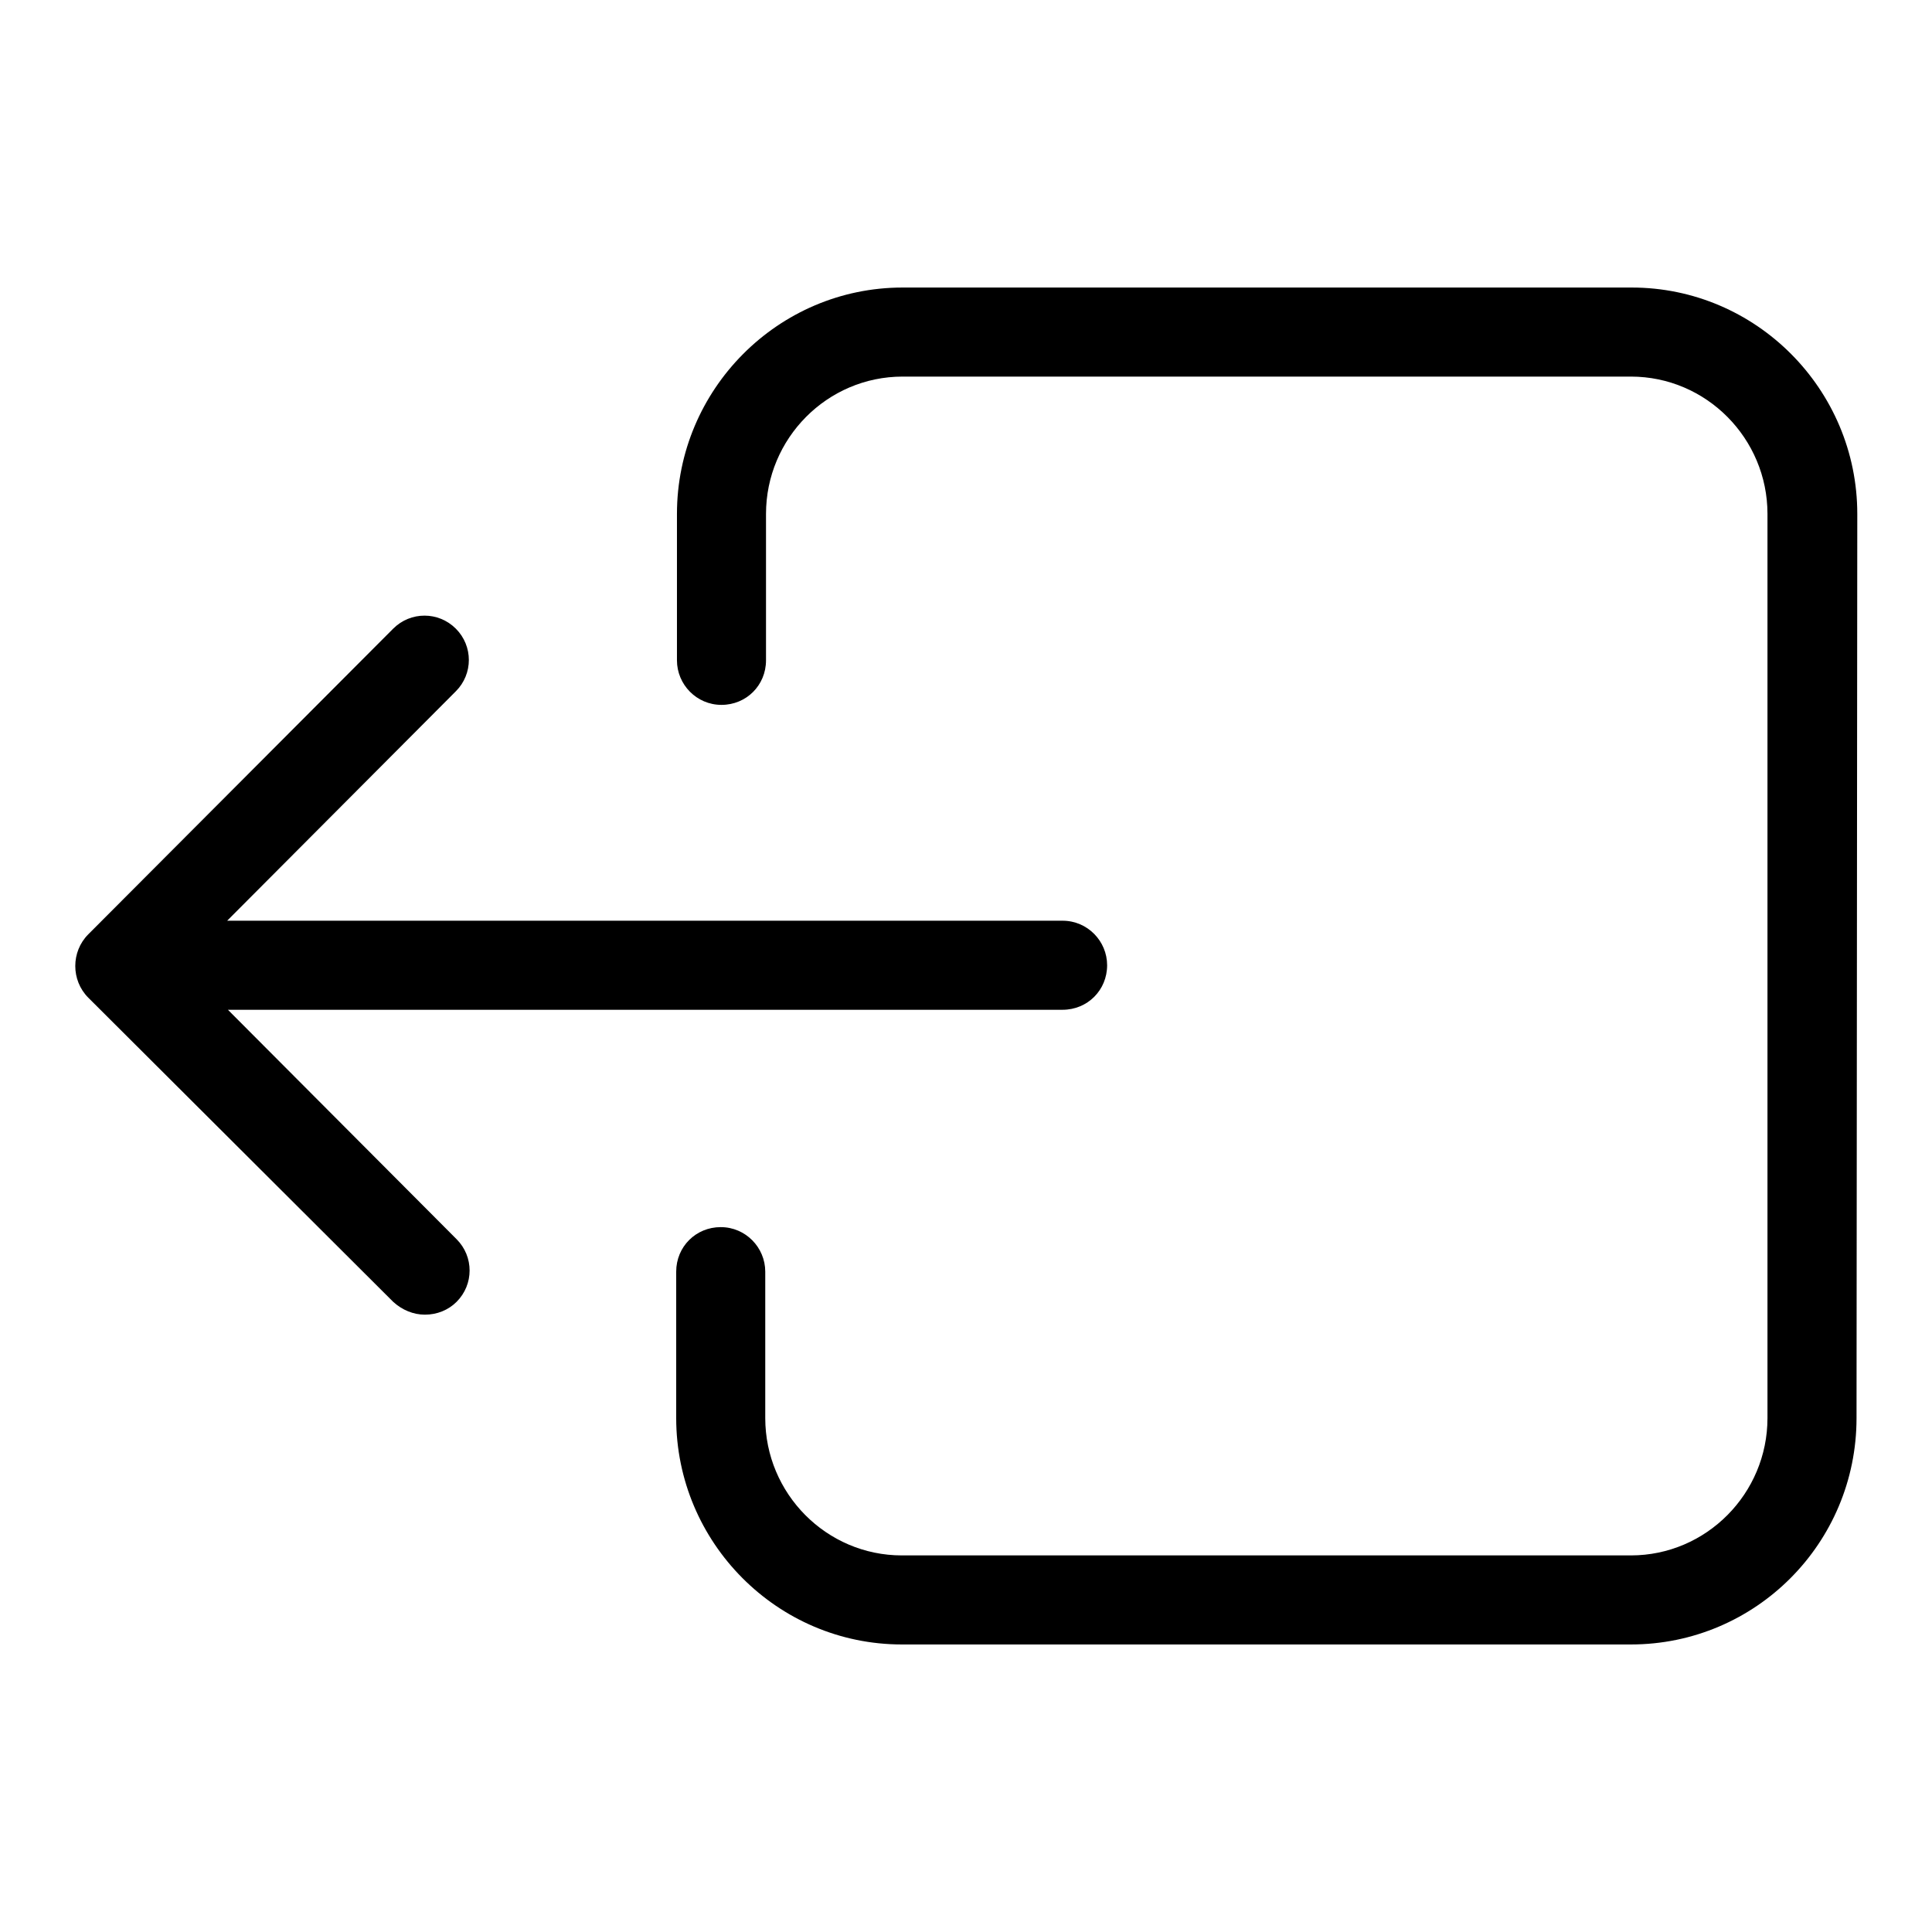
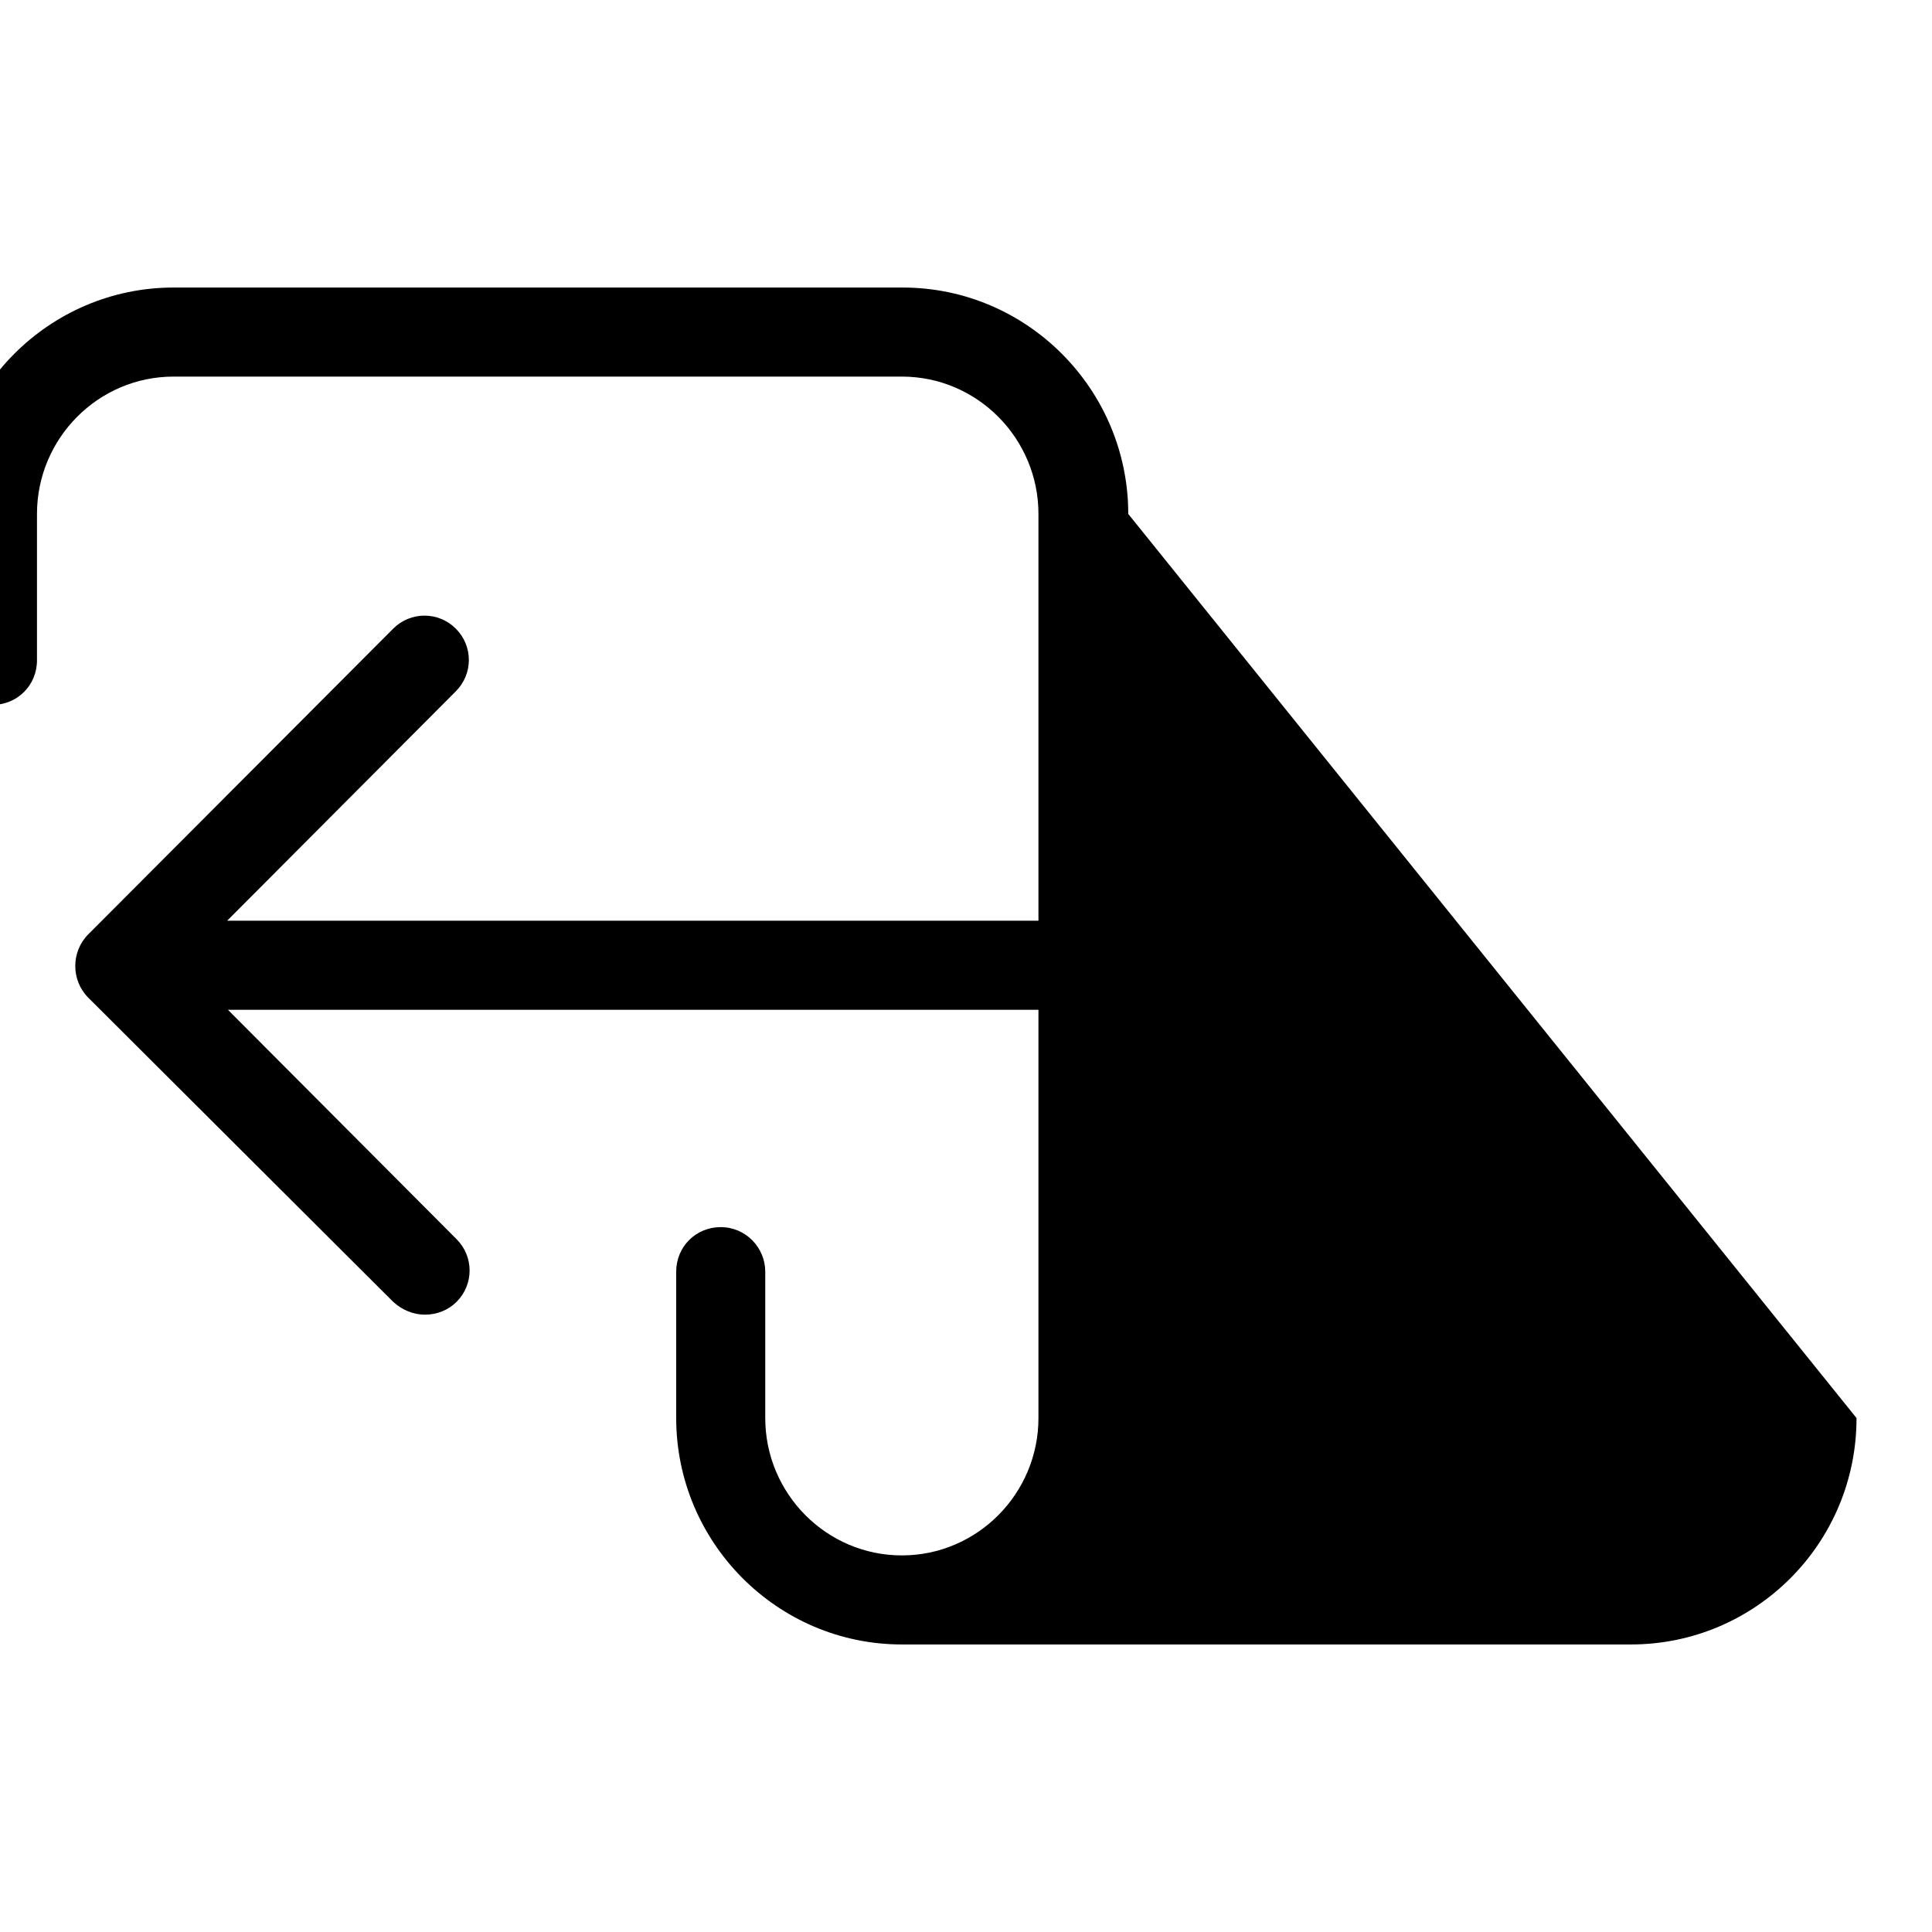
<svg xmlns="http://www.w3.org/2000/svg" version="1.1" x="0px" y="0px" viewBox="0 0 256 256" enable-background="new 0 0 256 256" xml:space="preserve">
  <g>
-     <path fill="#000000" d="M246,187.9c0,16.6-13.4,30-29.9,30h-96.6c-16.5,0-29.9-13.5-29.9-30v-19.4c0-3.3,2.6-5.9,5.9-5.9 c0,0,0,0,0,0c3.3,0,5.9,2.7,5.9,5.9c0,0,0,0,0,0v19.4c0,10,8.1,18.2,18.1,18.2h96.6c10,0,18.1-8.2,18.1-18.2V68.1 c0-10-8.1-18.2-18.1-18.2h-96.5c-10,0-18.1,8.2-18.1,18.2v19.4c0,3.3-2.6,5.9-5.9,5.9c0,0,0,0,0,0c-3.3,0-5.9-2.7-5.9-5.9 c0,0,0,0,0,0V68.1c0-16.5,13.4-30,29.9-30h96.6c16.5,0,29.9,13.5,29.9,30L246,187.9L246,187.9z M11.7,132.2c-2.3-2.3-2.3-6.1,0-8.4 l40.4-40.5c2.3-2.3,6-2.3,8.3,0c0,0,0,0,0,0c2.3,2.3,2.3,6,0,8.3c0,0,0,0,0,0l-30.3,30.4h110.7c3.3,0,5.9,2.7,5.9,5.9c0,0,0,0,0,0 c0,3.3-2.6,5.9-5.9,5.9c0,0,0,0,0,0H30.2l30.3,30.4c2.3,2.3,2.3,6,0,8.3c0,0,0,0,0,0c-1.1,1.1-2.6,1.7-4.2,1.7 c-1.5,0-3-0.6-4.2-1.7L11.7,132.2L11.7,132.2z" />
+     <path fill="#000000" d="M246,187.9c0,16.6-13.4,30-29.9,30h-96.6c-16.5,0-29.9-13.5-29.9-30v-19.4c0-3.3,2.6-5.9,5.9-5.9 c0,0,0,0,0,0c3.3,0,5.9,2.7,5.9,5.9c0,0,0,0,0,0v19.4c0,10,8.1,18.2,18.1,18.2c10,0,18.1-8.2,18.1-18.2V68.1 c0-10-8.1-18.2-18.1-18.2h-96.5c-10,0-18.1,8.2-18.1,18.2v19.4c0,3.3-2.6,5.9-5.9,5.9c0,0,0,0,0,0c-3.3,0-5.9-2.7-5.9-5.9 c0,0,0,0,0,0V68.1c0-16.5,13.4-30,29.9-30h96.6c16.5,0,29.9,13.5,29.9,30L246,187.9L246,187.9z M11.7,132.2c-2.3-2.3-2.3-6.1,0-8.4 l40.4-40.5c2.3-2.3,6-2.3,8.3,0c0,0,0,0,0,0c2.3,2.3,2.3,6,0,8.3c0,0,0,0,0,0l-30.3,30.4h110.7c3.3,0,5.9,2.7,5.9,5.9c0,0,0,0,0,0 c0,3.3-2.6,5.9-5.9,5.9c0,0,0,0,0,0H30.2l30.3,30.4c2.3,2.3,2.3,6,0,8.3c0,0,0,0,0,0c-1.1,1.1-2.6,1.7-4.2,1.7 c-1.5,0-3-0.6-4.2-1.7L11.7,132.2L11.7,132.2z" />
  </g>
</svg>